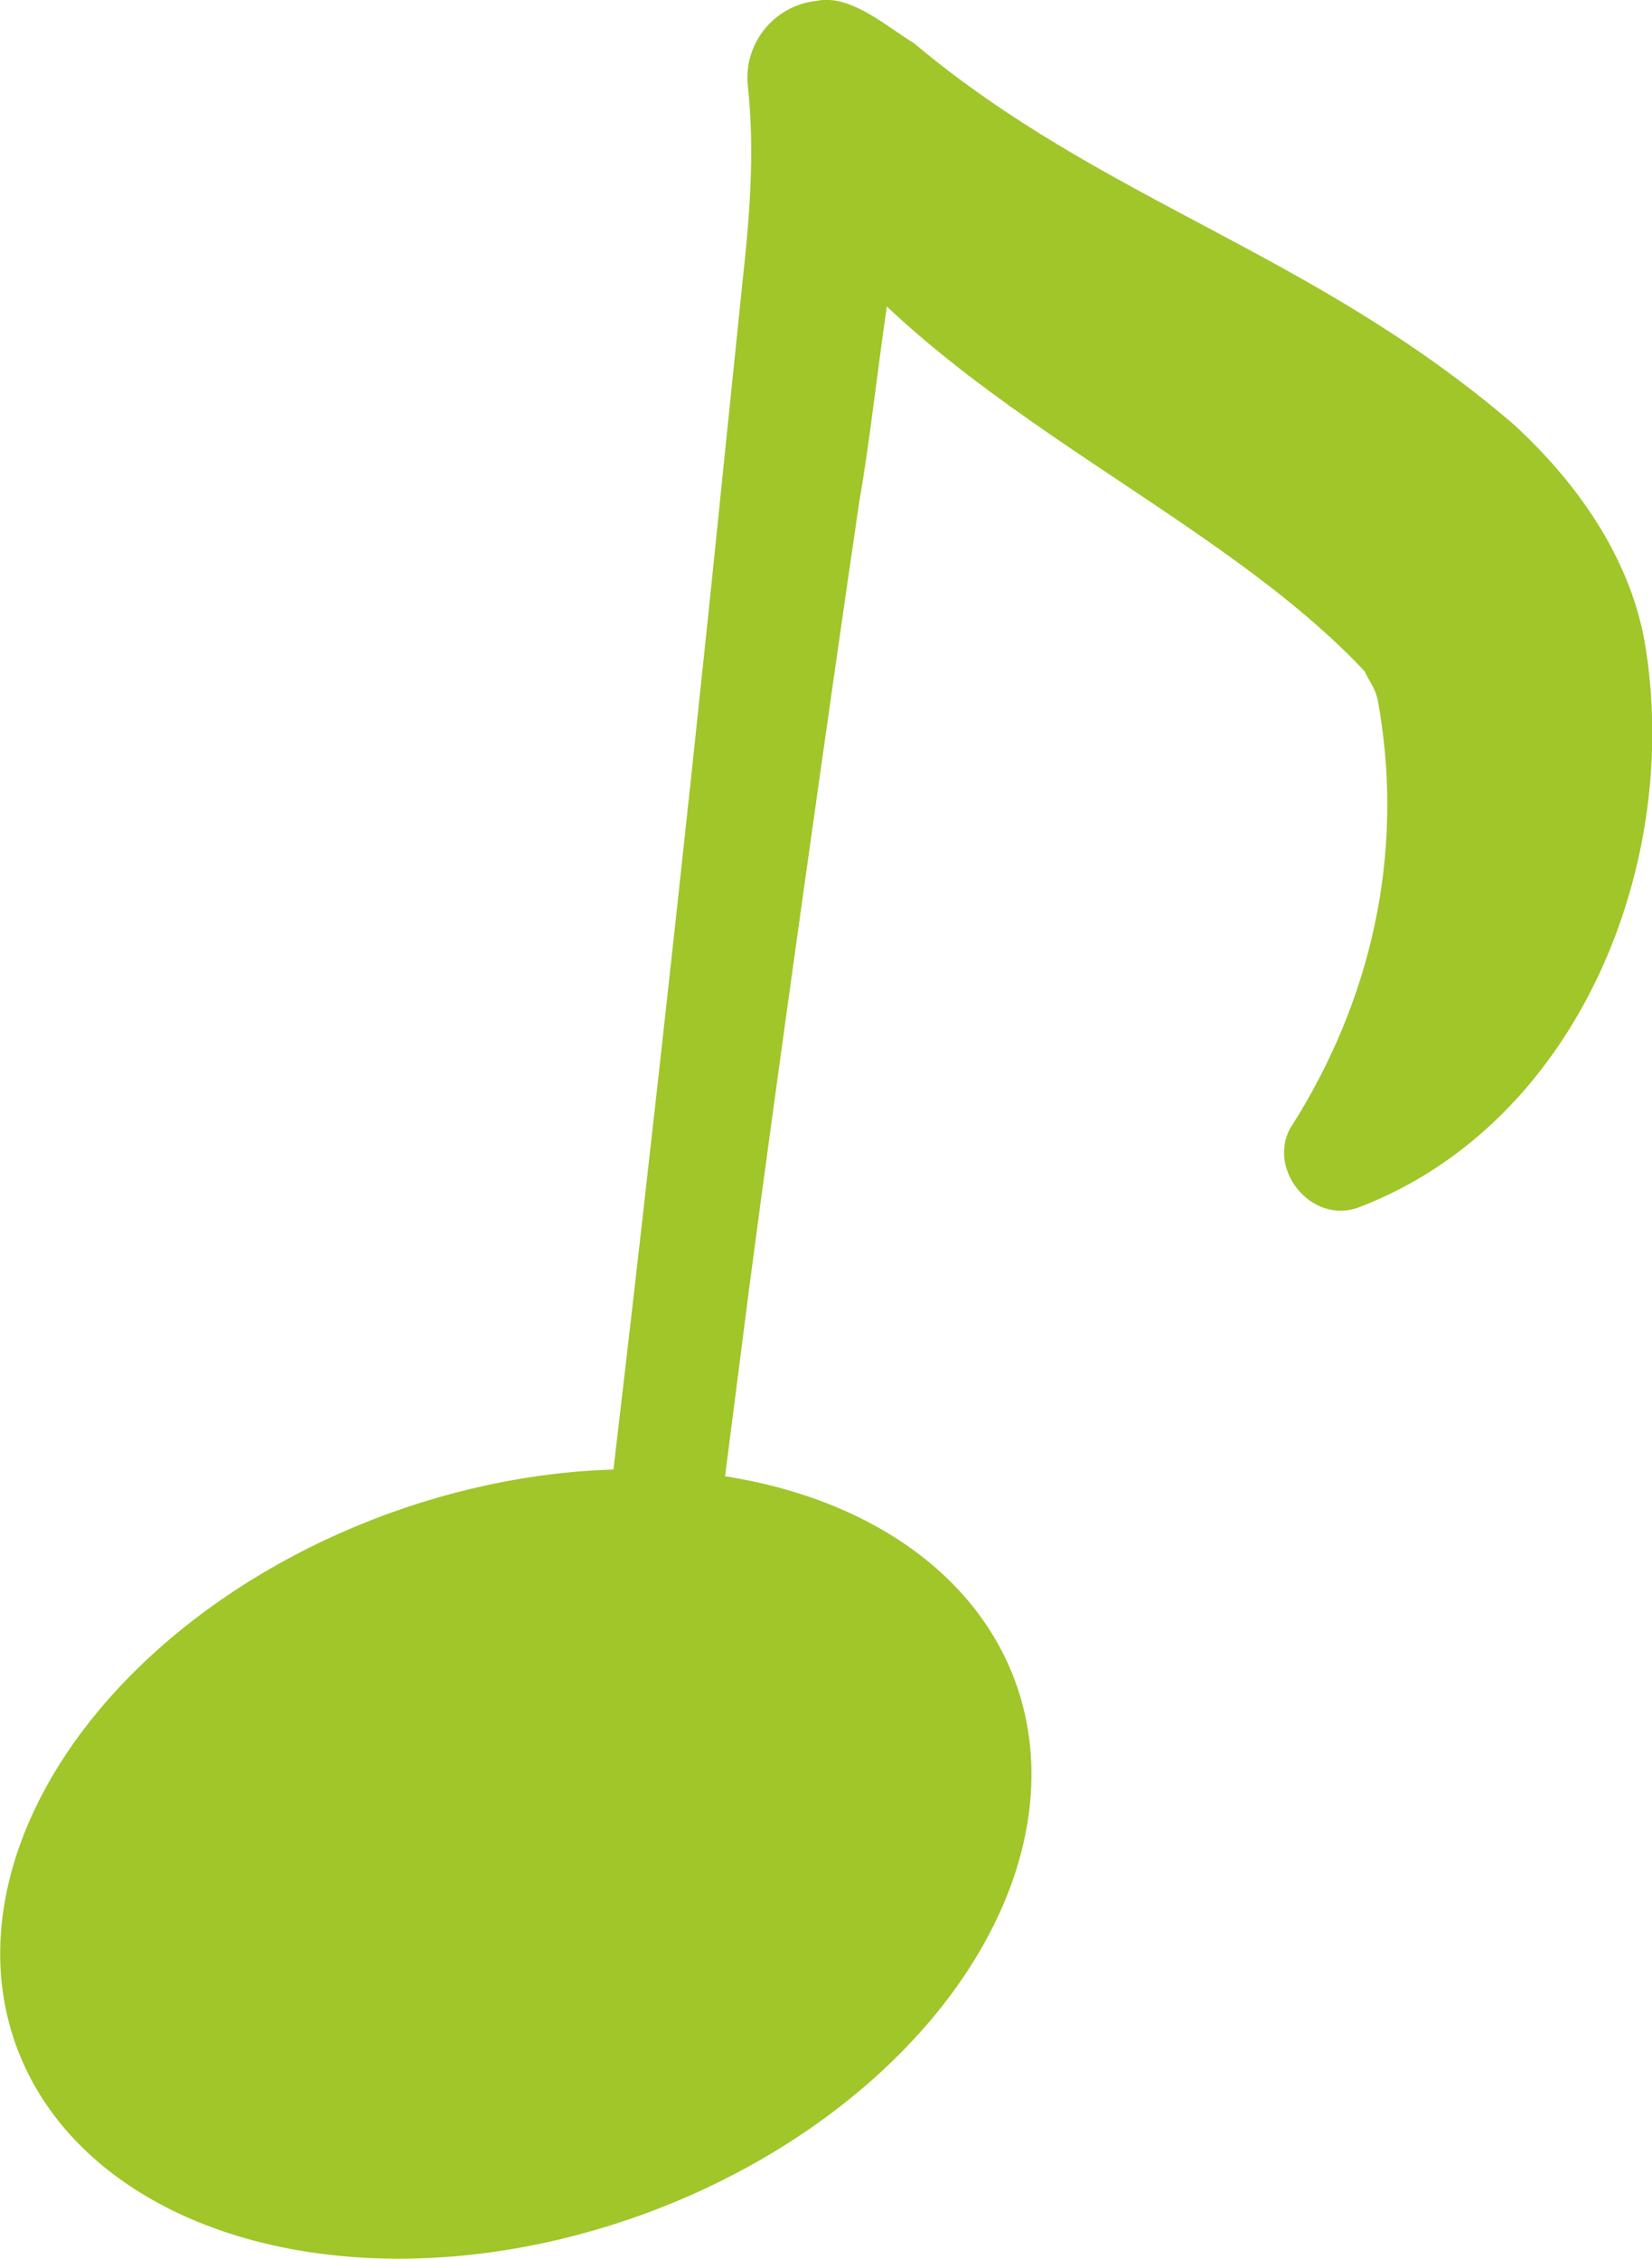
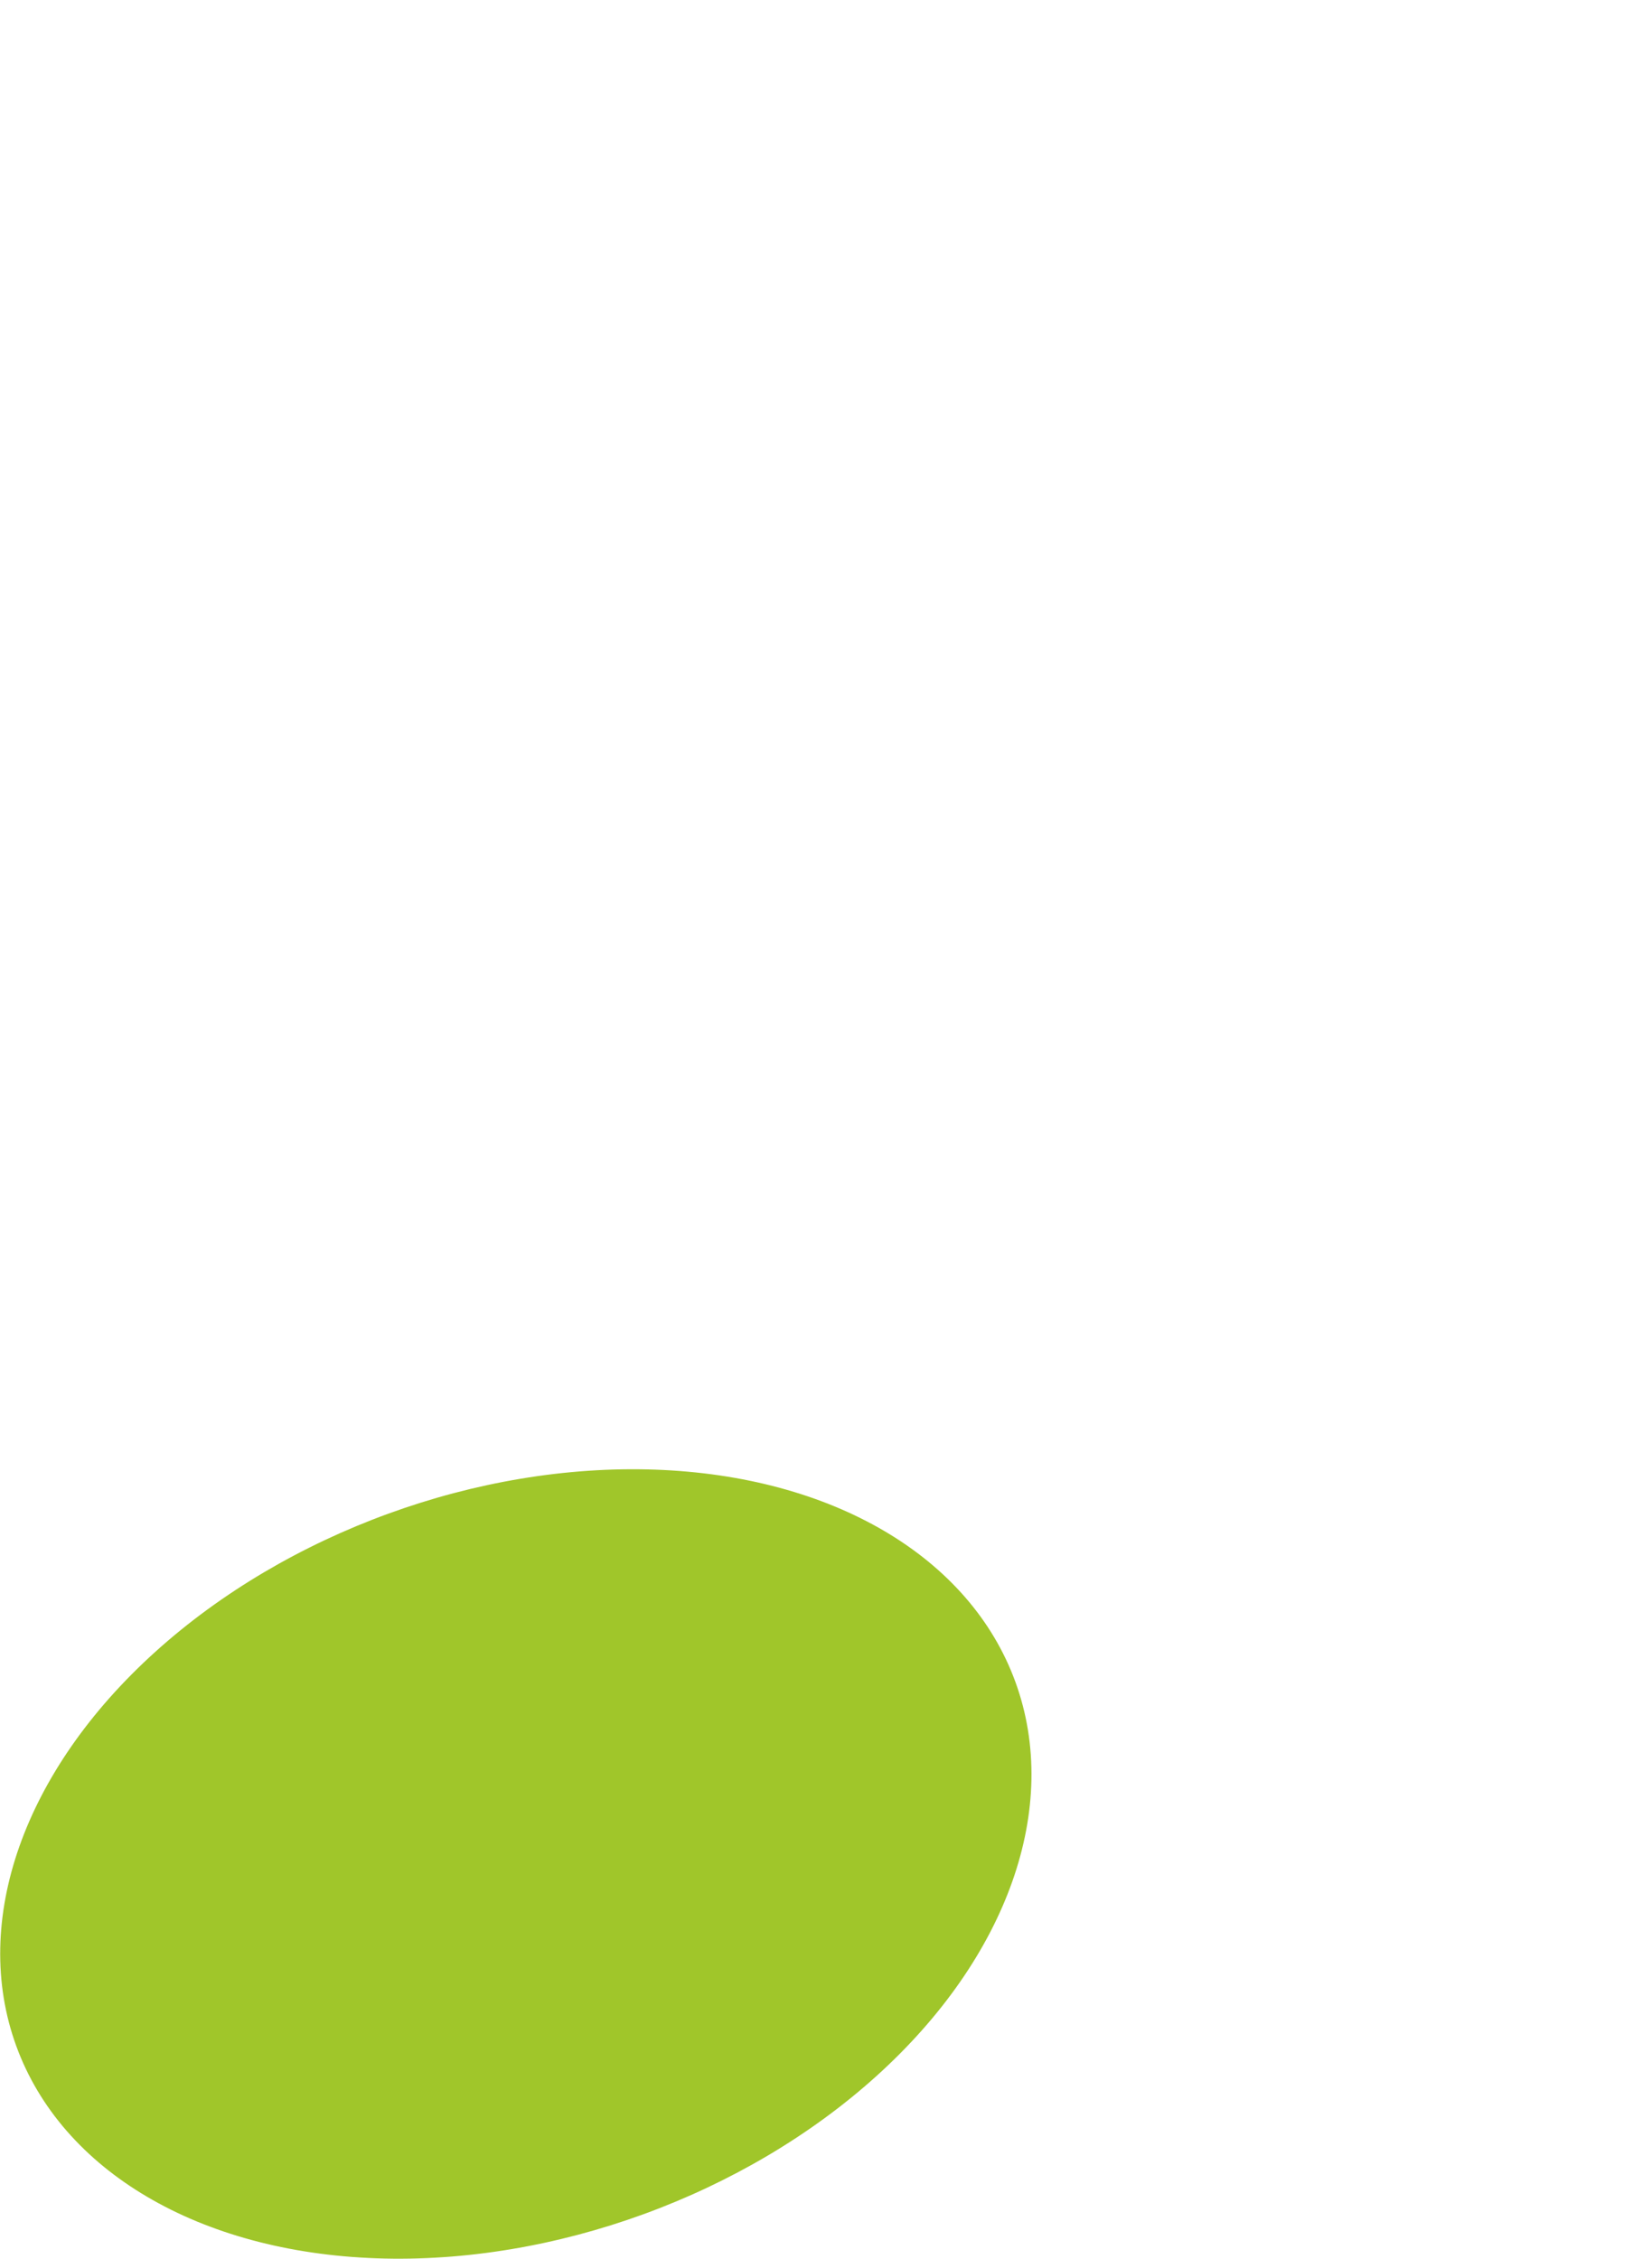
<svg xmlns="http://www.w3.org/2000/svg" id="_レイヤー_2" data-name="レイヤー 2" viewBox="0 0 36.6 50.05">
  <defs>
    <style>
      .cls-1 {
        fill: #a0c62a;
        stroke-width: 0px;
      }
    </style>
  </defs>
  <g id="_レイヤー_2-2" data-name=" レイヤー 2">
    <g>
      <ellipse class="cls-1" cx="11.43" cy="41.3" rx="11.78" ry="8.26" transform="translate(-13.45 6.41) rotate(-20.02)" />
-       <path class="cls-1" d="m13.06,36.96c.96-7.78,2.14-18.44,2.93-26.24,0,0,.45-4.38.45-4.38.16-1.46.29-2.92.13-4.42-.11-.94.57-1.8,1.52-1.9.76-.16,1.56.58,2.15.93,4.2,3.53,8.8,4.6,13.28,8.44,1.39,1.27,2.56,2.91,2.91,4.79.86,4.92-1.46,10.71-6.32,12.57-1.07.41-2.1-.9-1.47-1.84,0,0,.12-.19.12-.19,1.75-2.88,2.34-6.09,1.76-9.23-.06-.25-.18-.39-.29-.62-3.69-3.93-10.38-6.18-13.26-11.46,0,0,3.66-.98,3.66-.98-.92,2.43-1.14,6.11-1.59,8.67-.64,4.34-1.87,13.08-2.44,17.43,0,0-1.12,8.73-1.12,8.73-.22,1.56-2.58,1.3-2.42-.3h0Z" />
    </g>
  </g>
</svg>